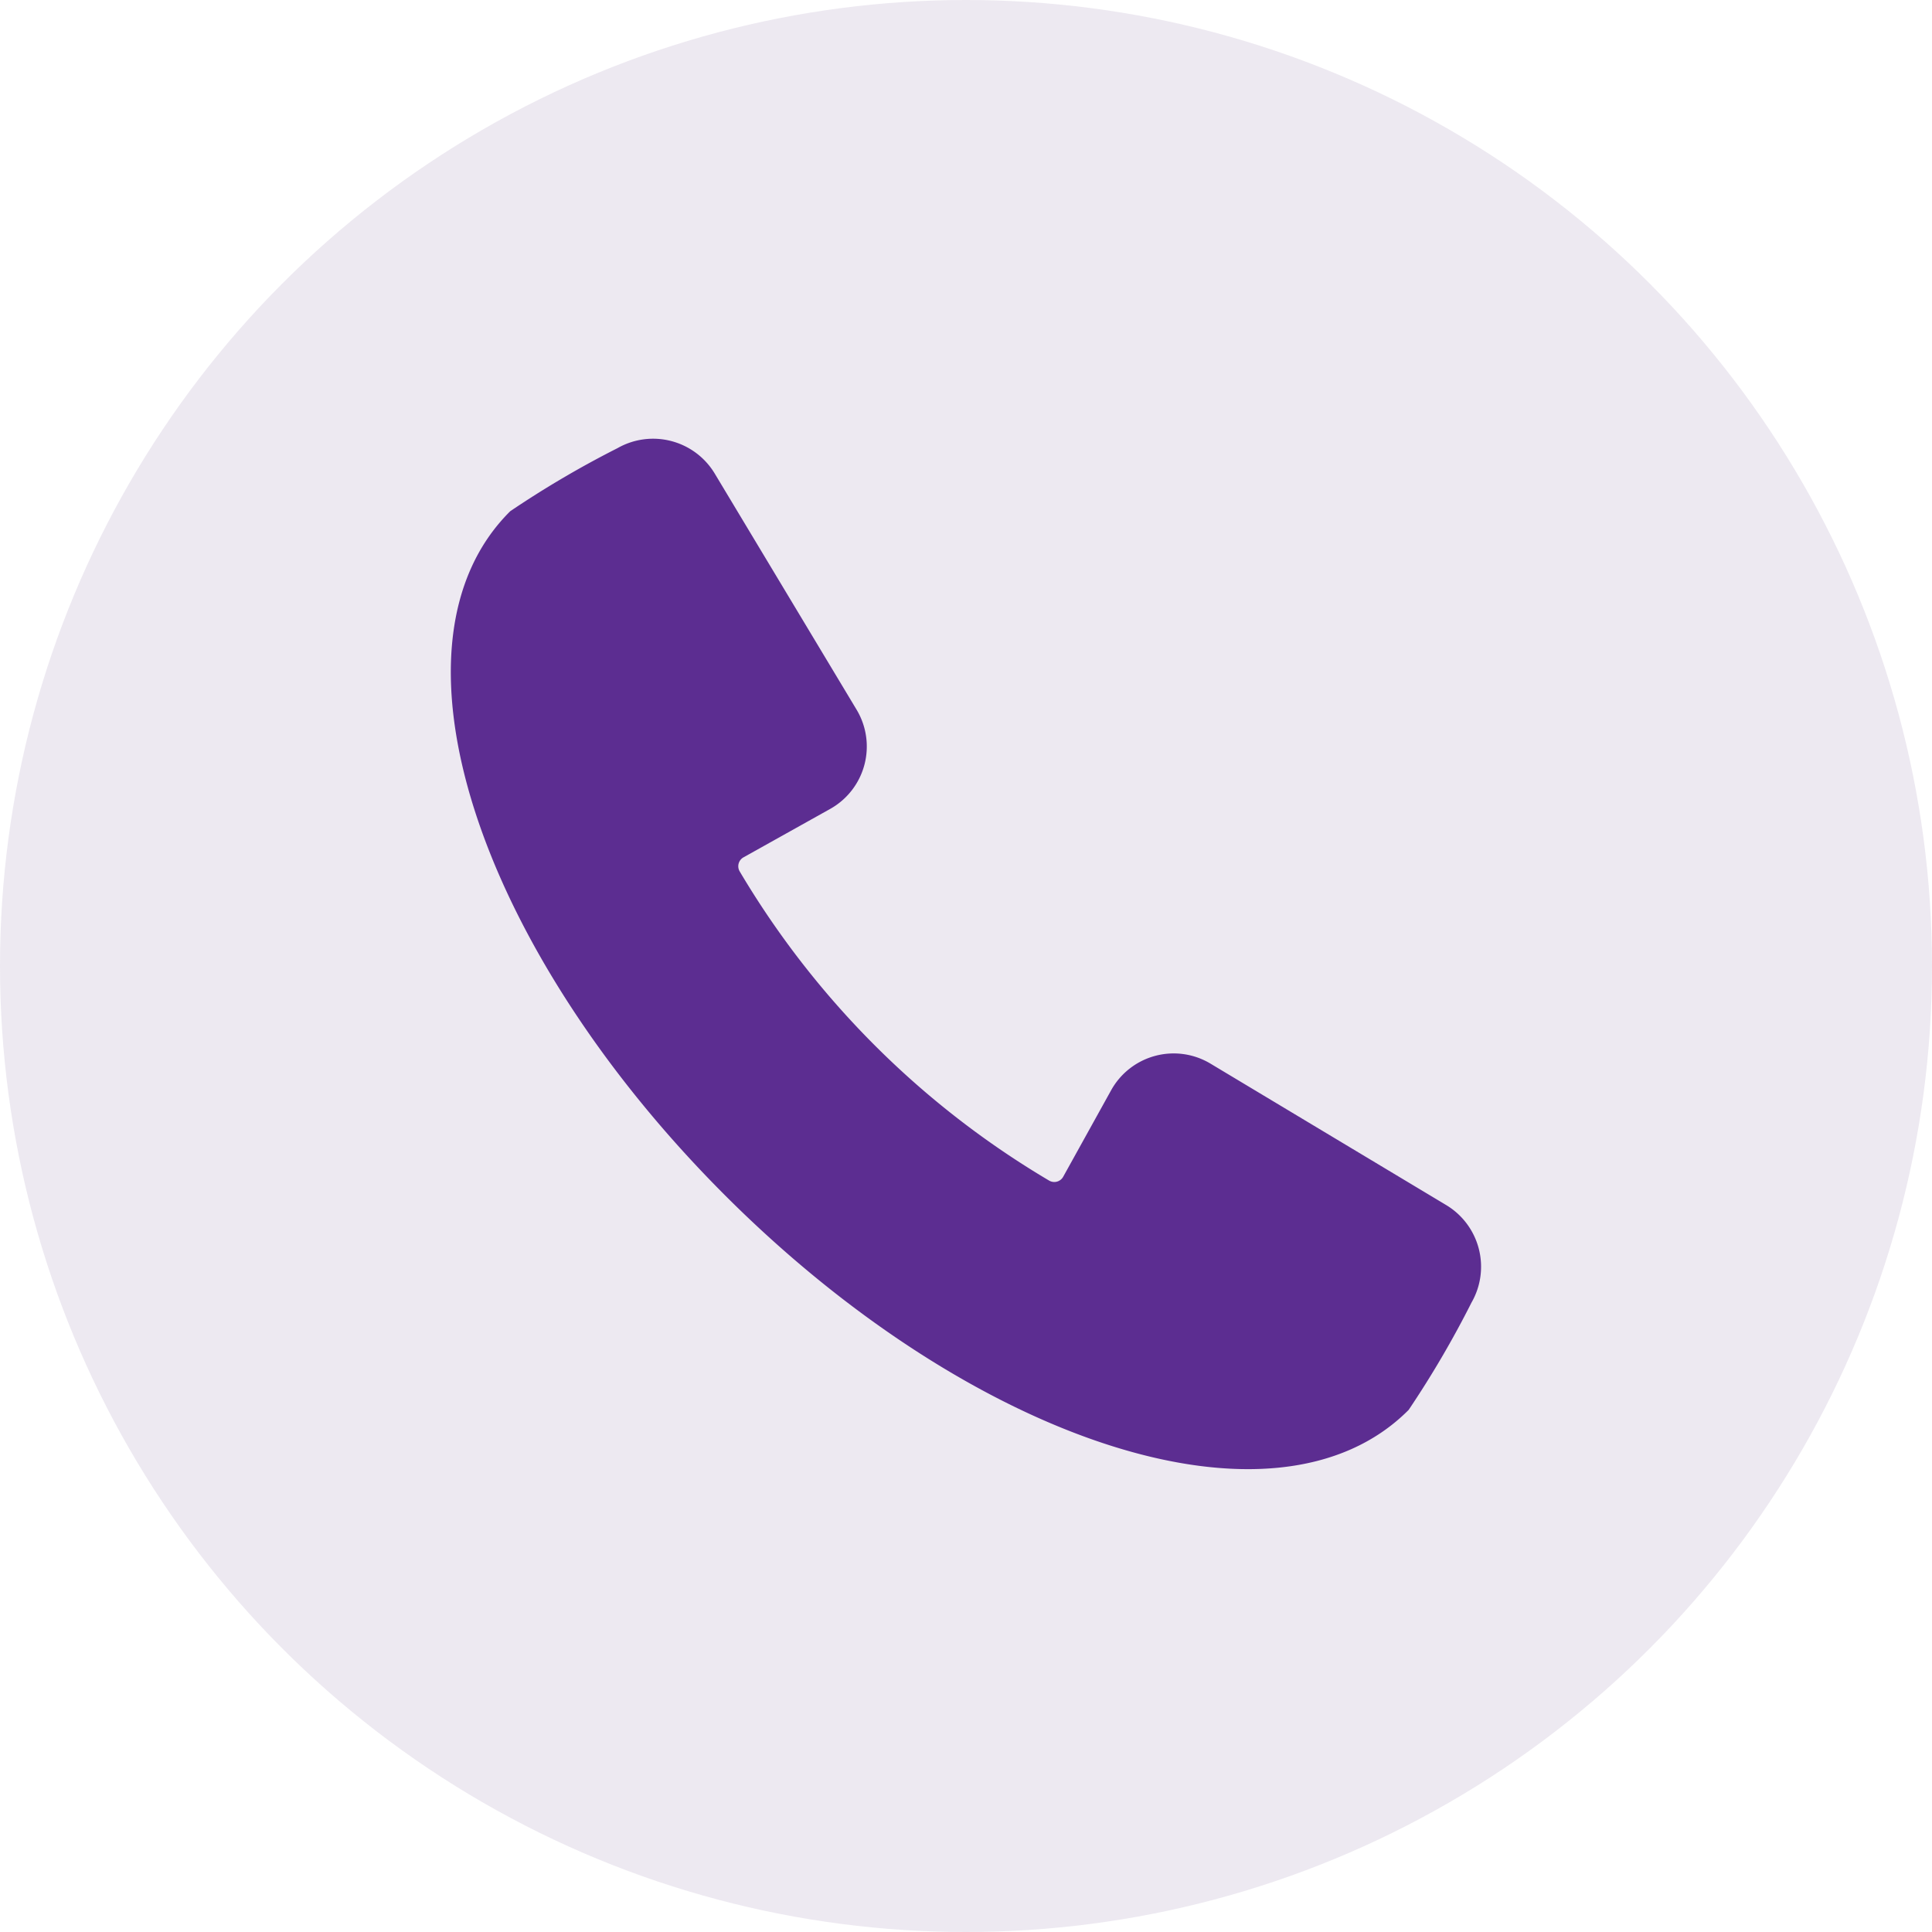
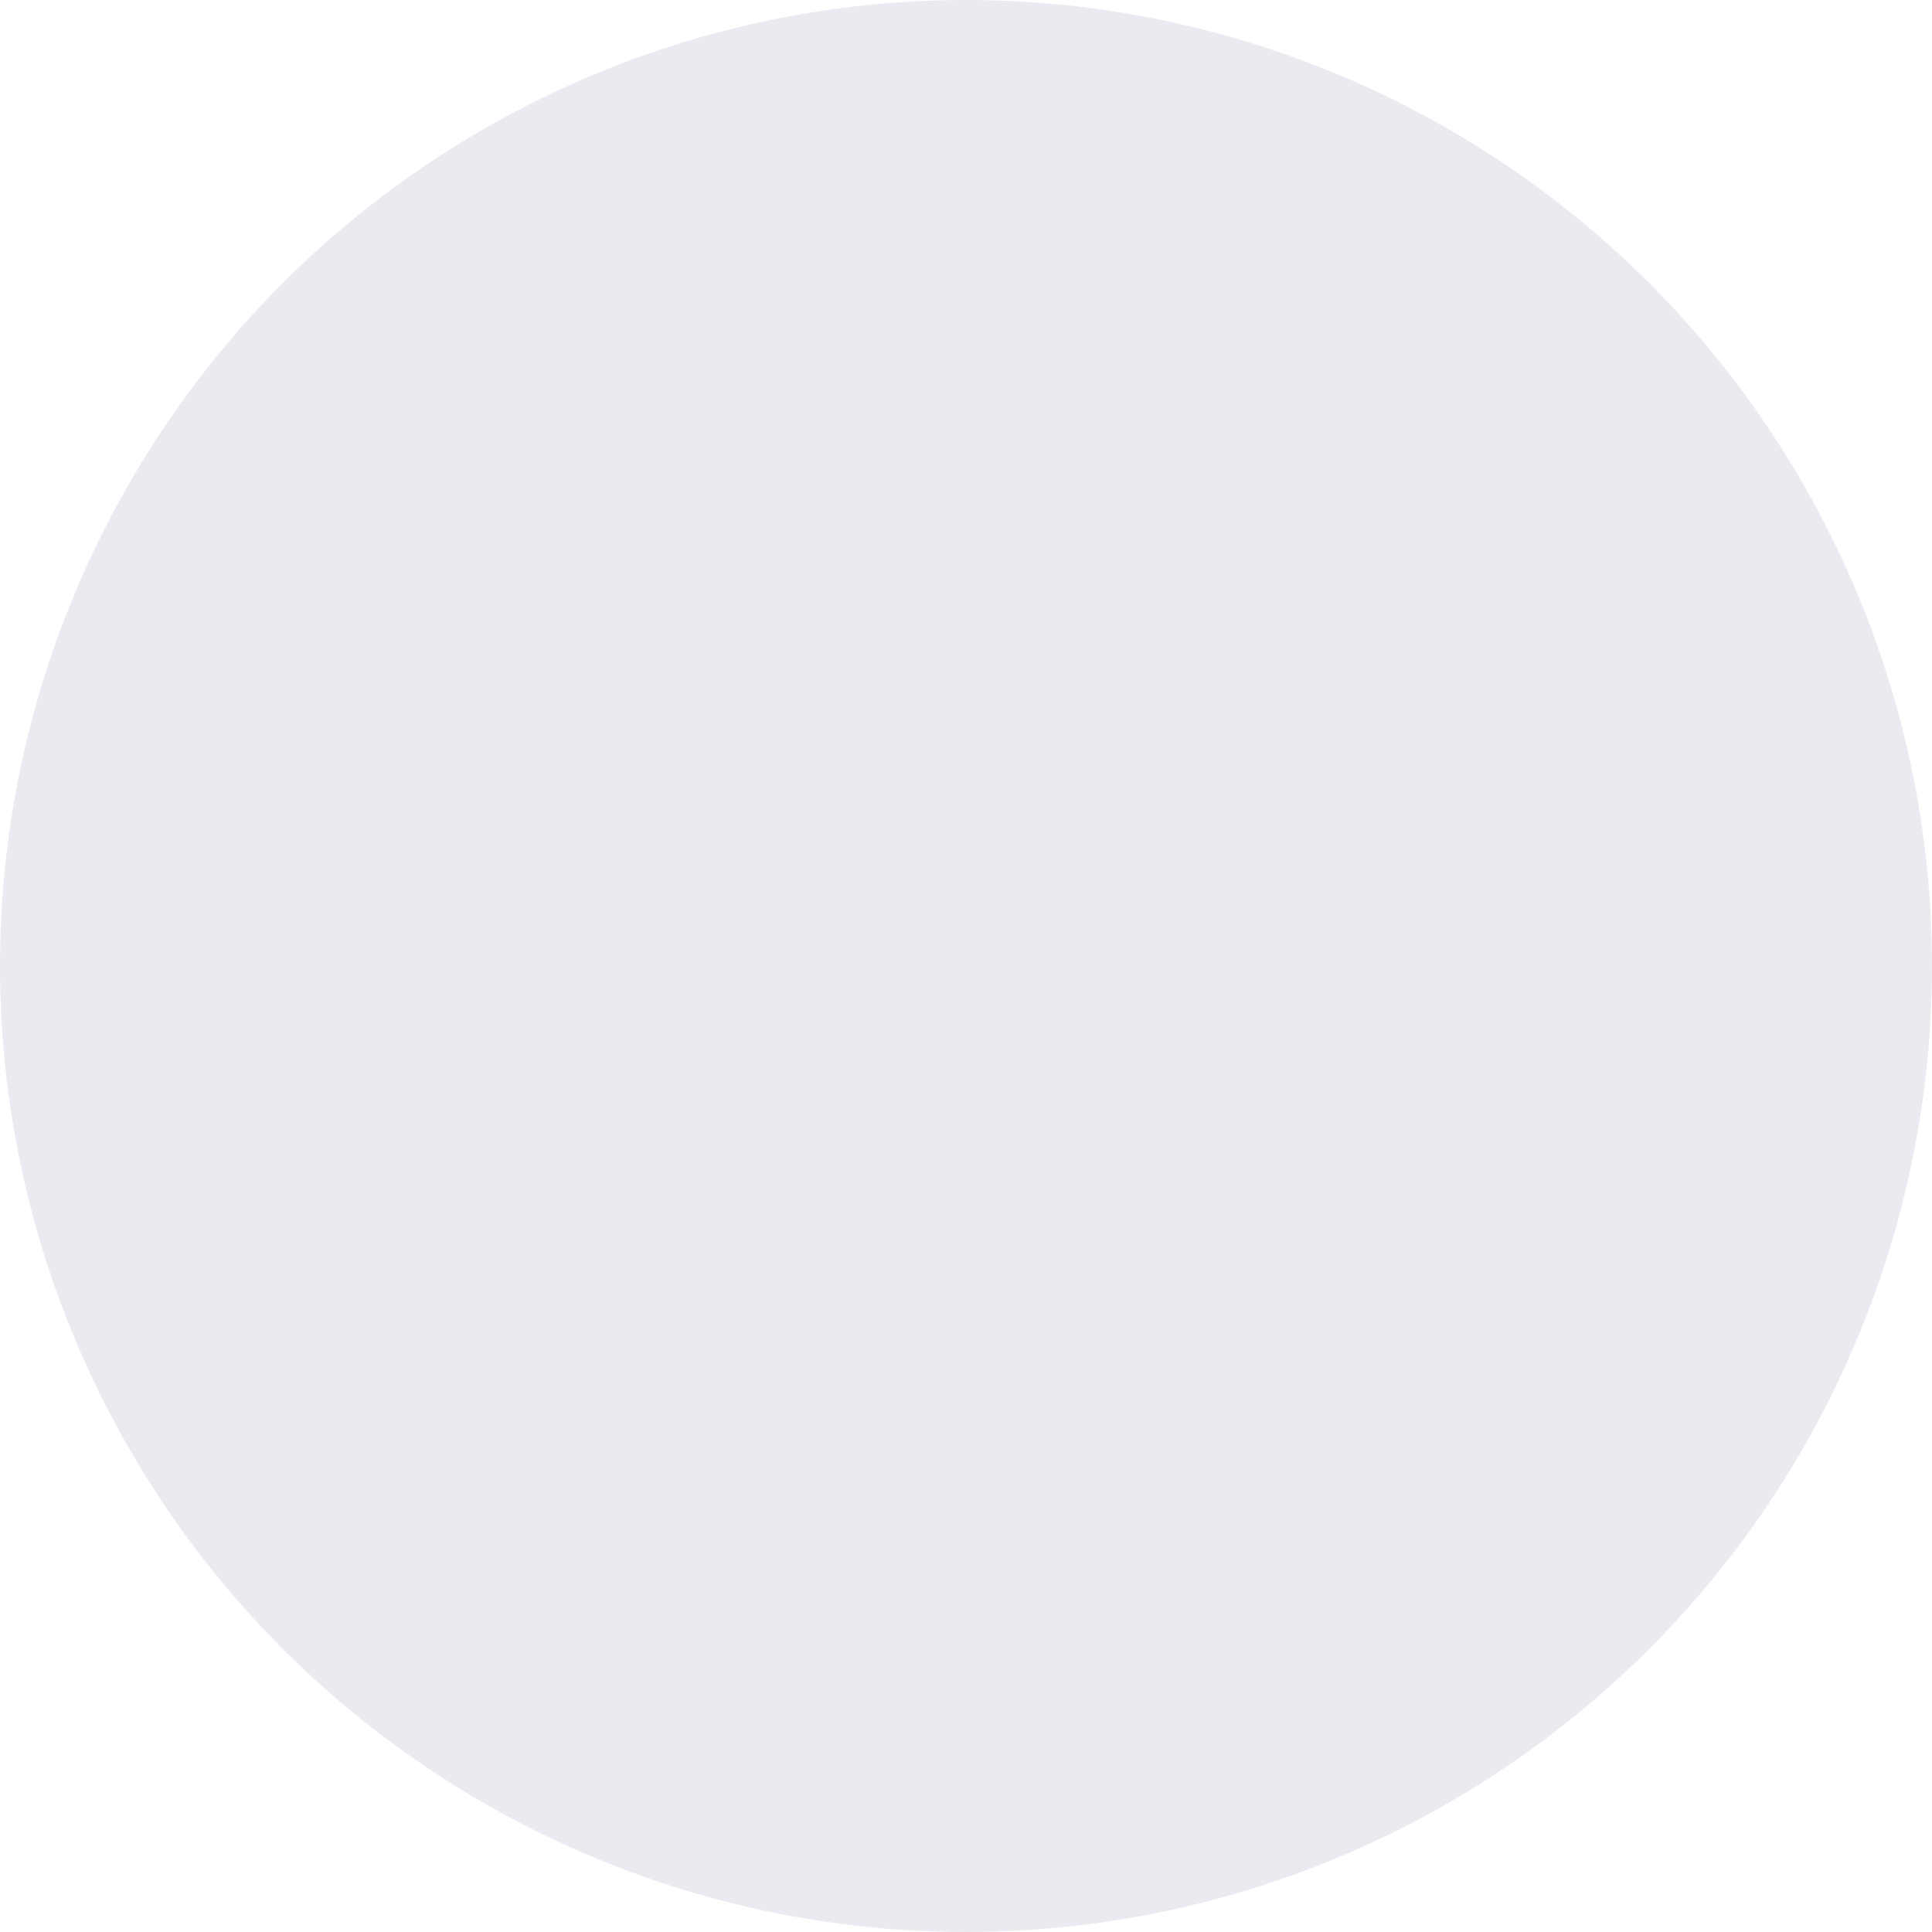
<svg xmlns="http://www.w3.org/2000/svg" width="40" height="40" viewBox="0 0 40 40">
  <g id="Group_74610" data-name="Group 74610" transform="translate(0 -0.302)">
    <circle id="Ellipse_1035" data-name="Ellipse 1035" cx="20" cy="20" r="20" transform="translate(0 0.302)" fill="#492077" opacity="0.1" />
    <g id="Group_74638" data-name="Group 74638" transform="translate(9.333 9.384)">
-       <path id="Path_84625" data-name="Path 84625" d="M20.616,24.064,15.73,21.132a1.481,1.481,0,0,0-2.059.552l-.991,1.788a.211.211,0,0,1-.29.082A18.24,18.24,0,0,1,5.98,17.149a.211.211,0,0,1,.081-.289l1.79-1A1.481,1.481,0,0,0,8.4,13.8L5.462,8.91a1.489,1.489,0,0,0-2.011-.521,20.477,20.477,0,0,0-2.22,1.305c-2.776,2.755-.667,9.049,4.443,14.16S17.079,31.07,19.832,28.3a20.526,20.526,0,0,0,1.3-2.22A1.489,1.489,0,0,0,20.616,24.064Z" transform="translate(0 -8.192)" fill="#5c2d91" />
-     </g>
+       </g>
  </g>
</svg>